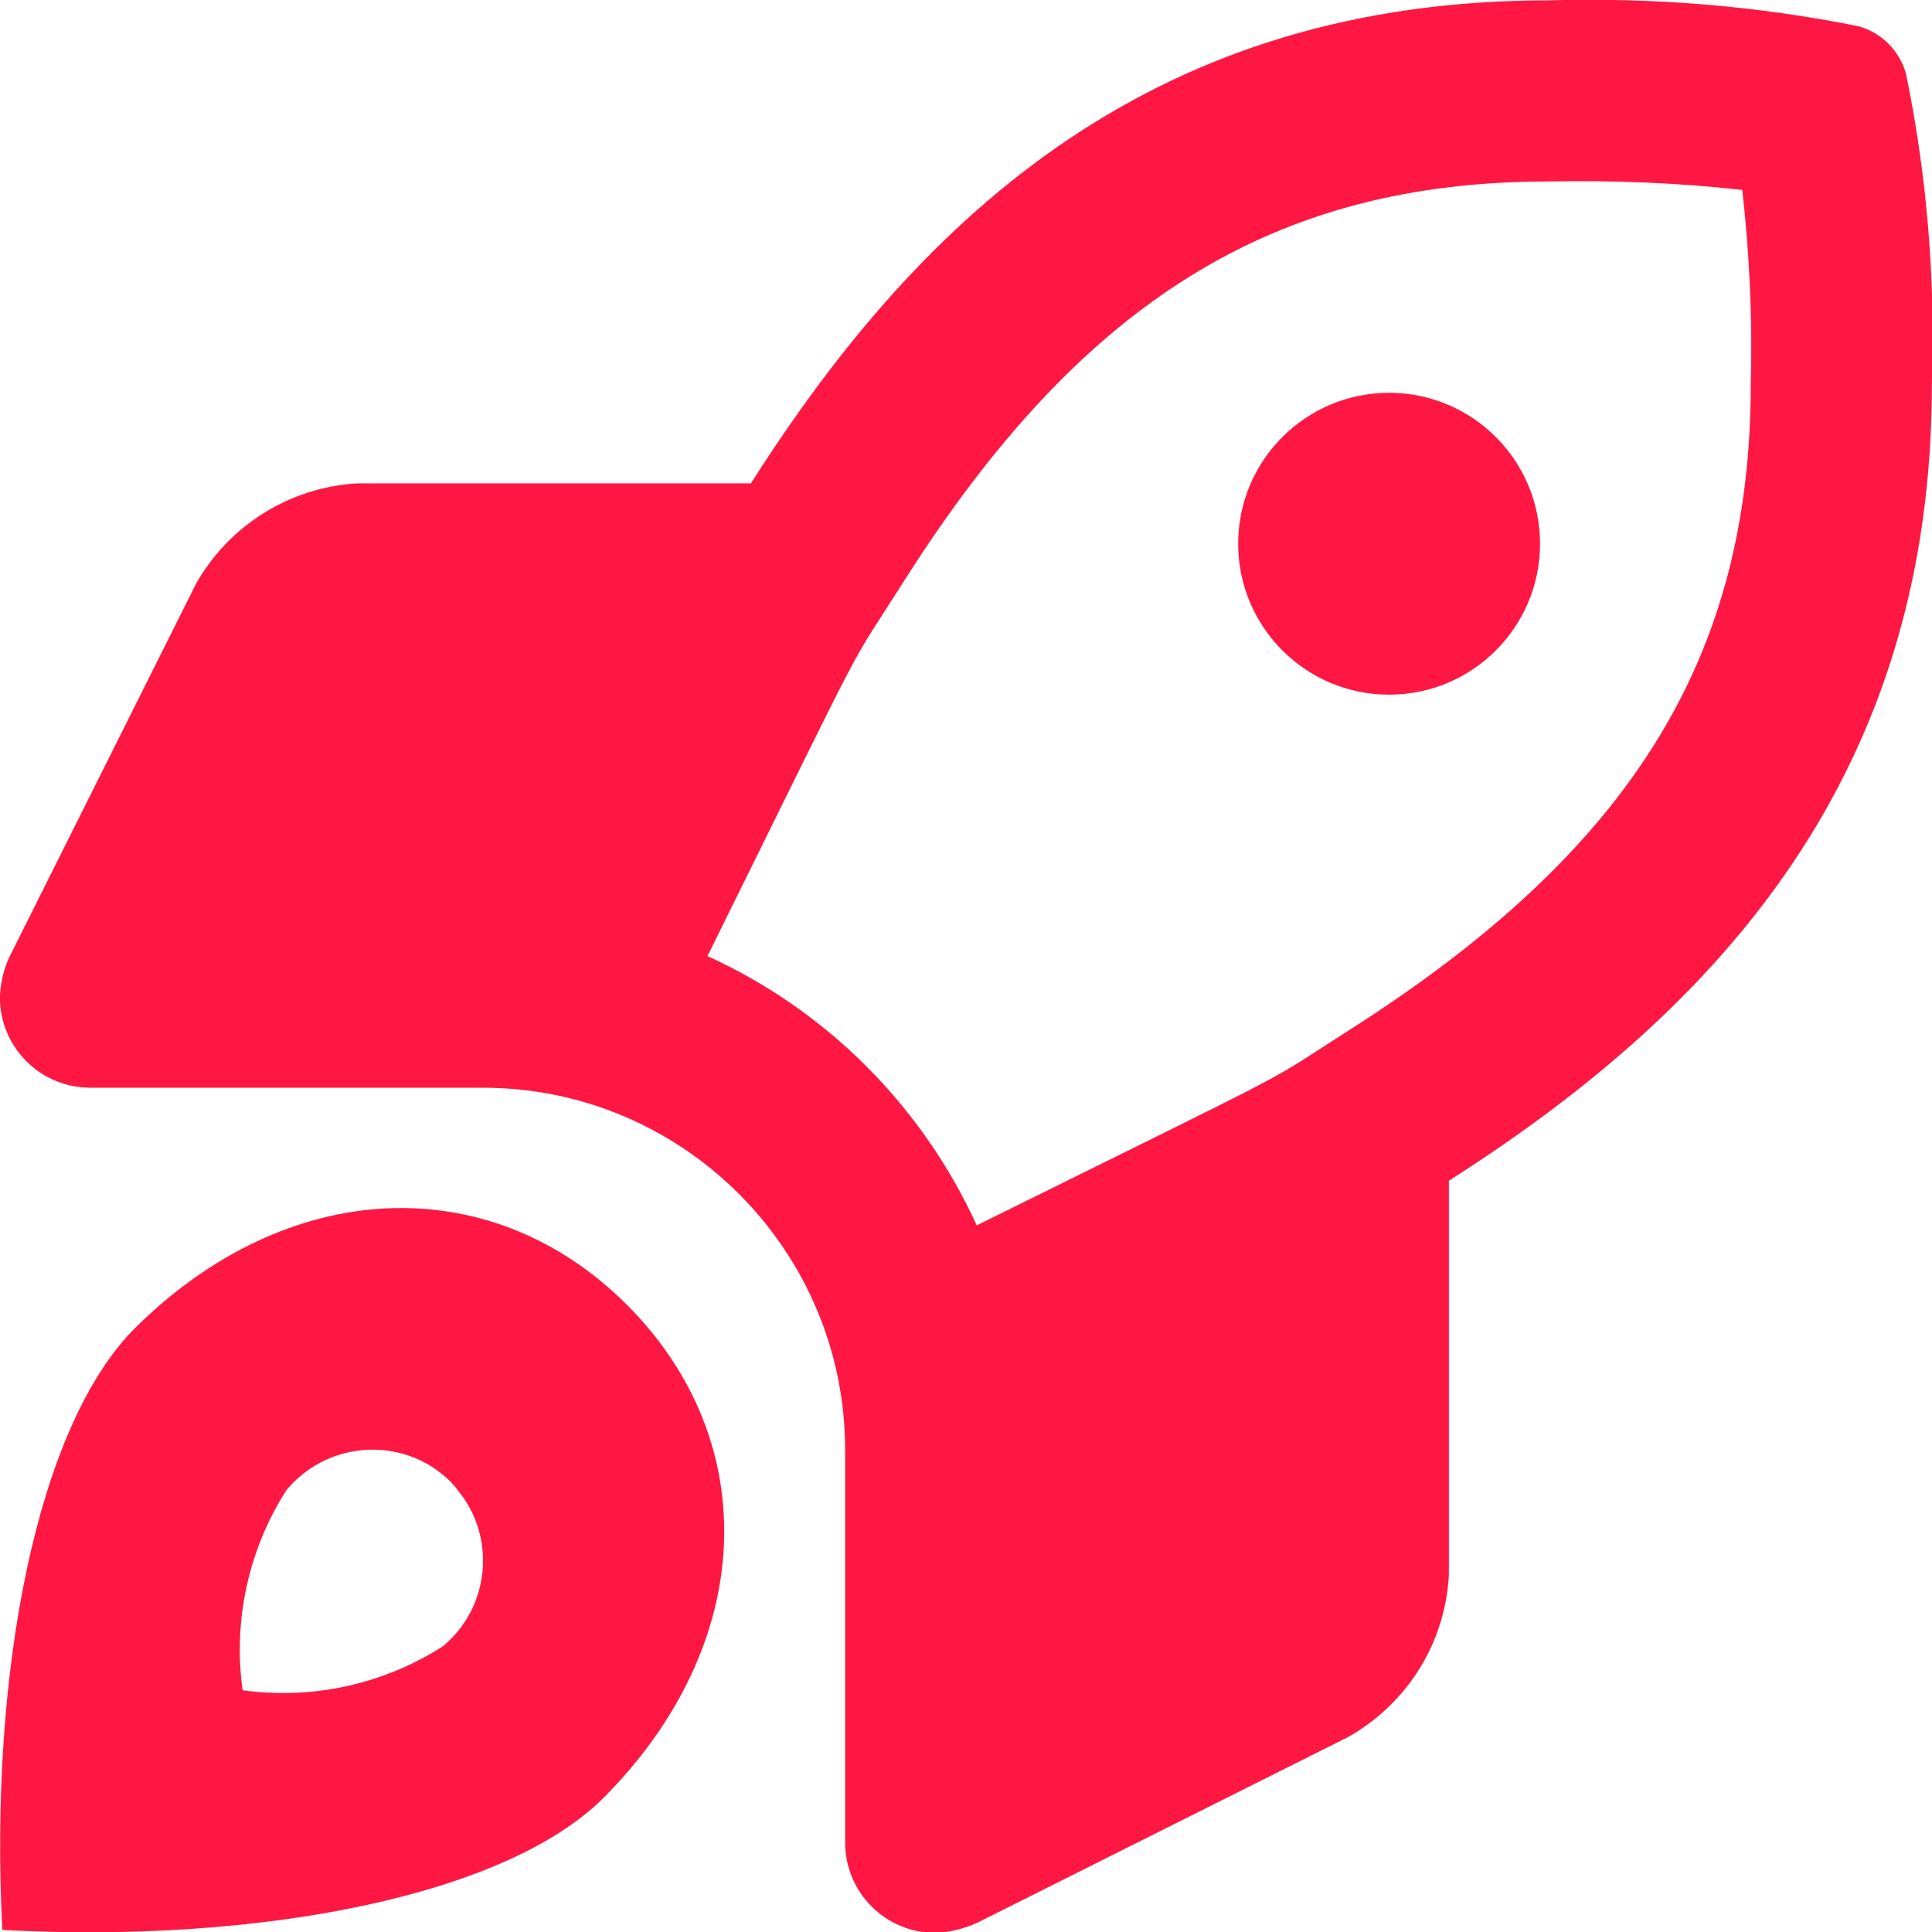
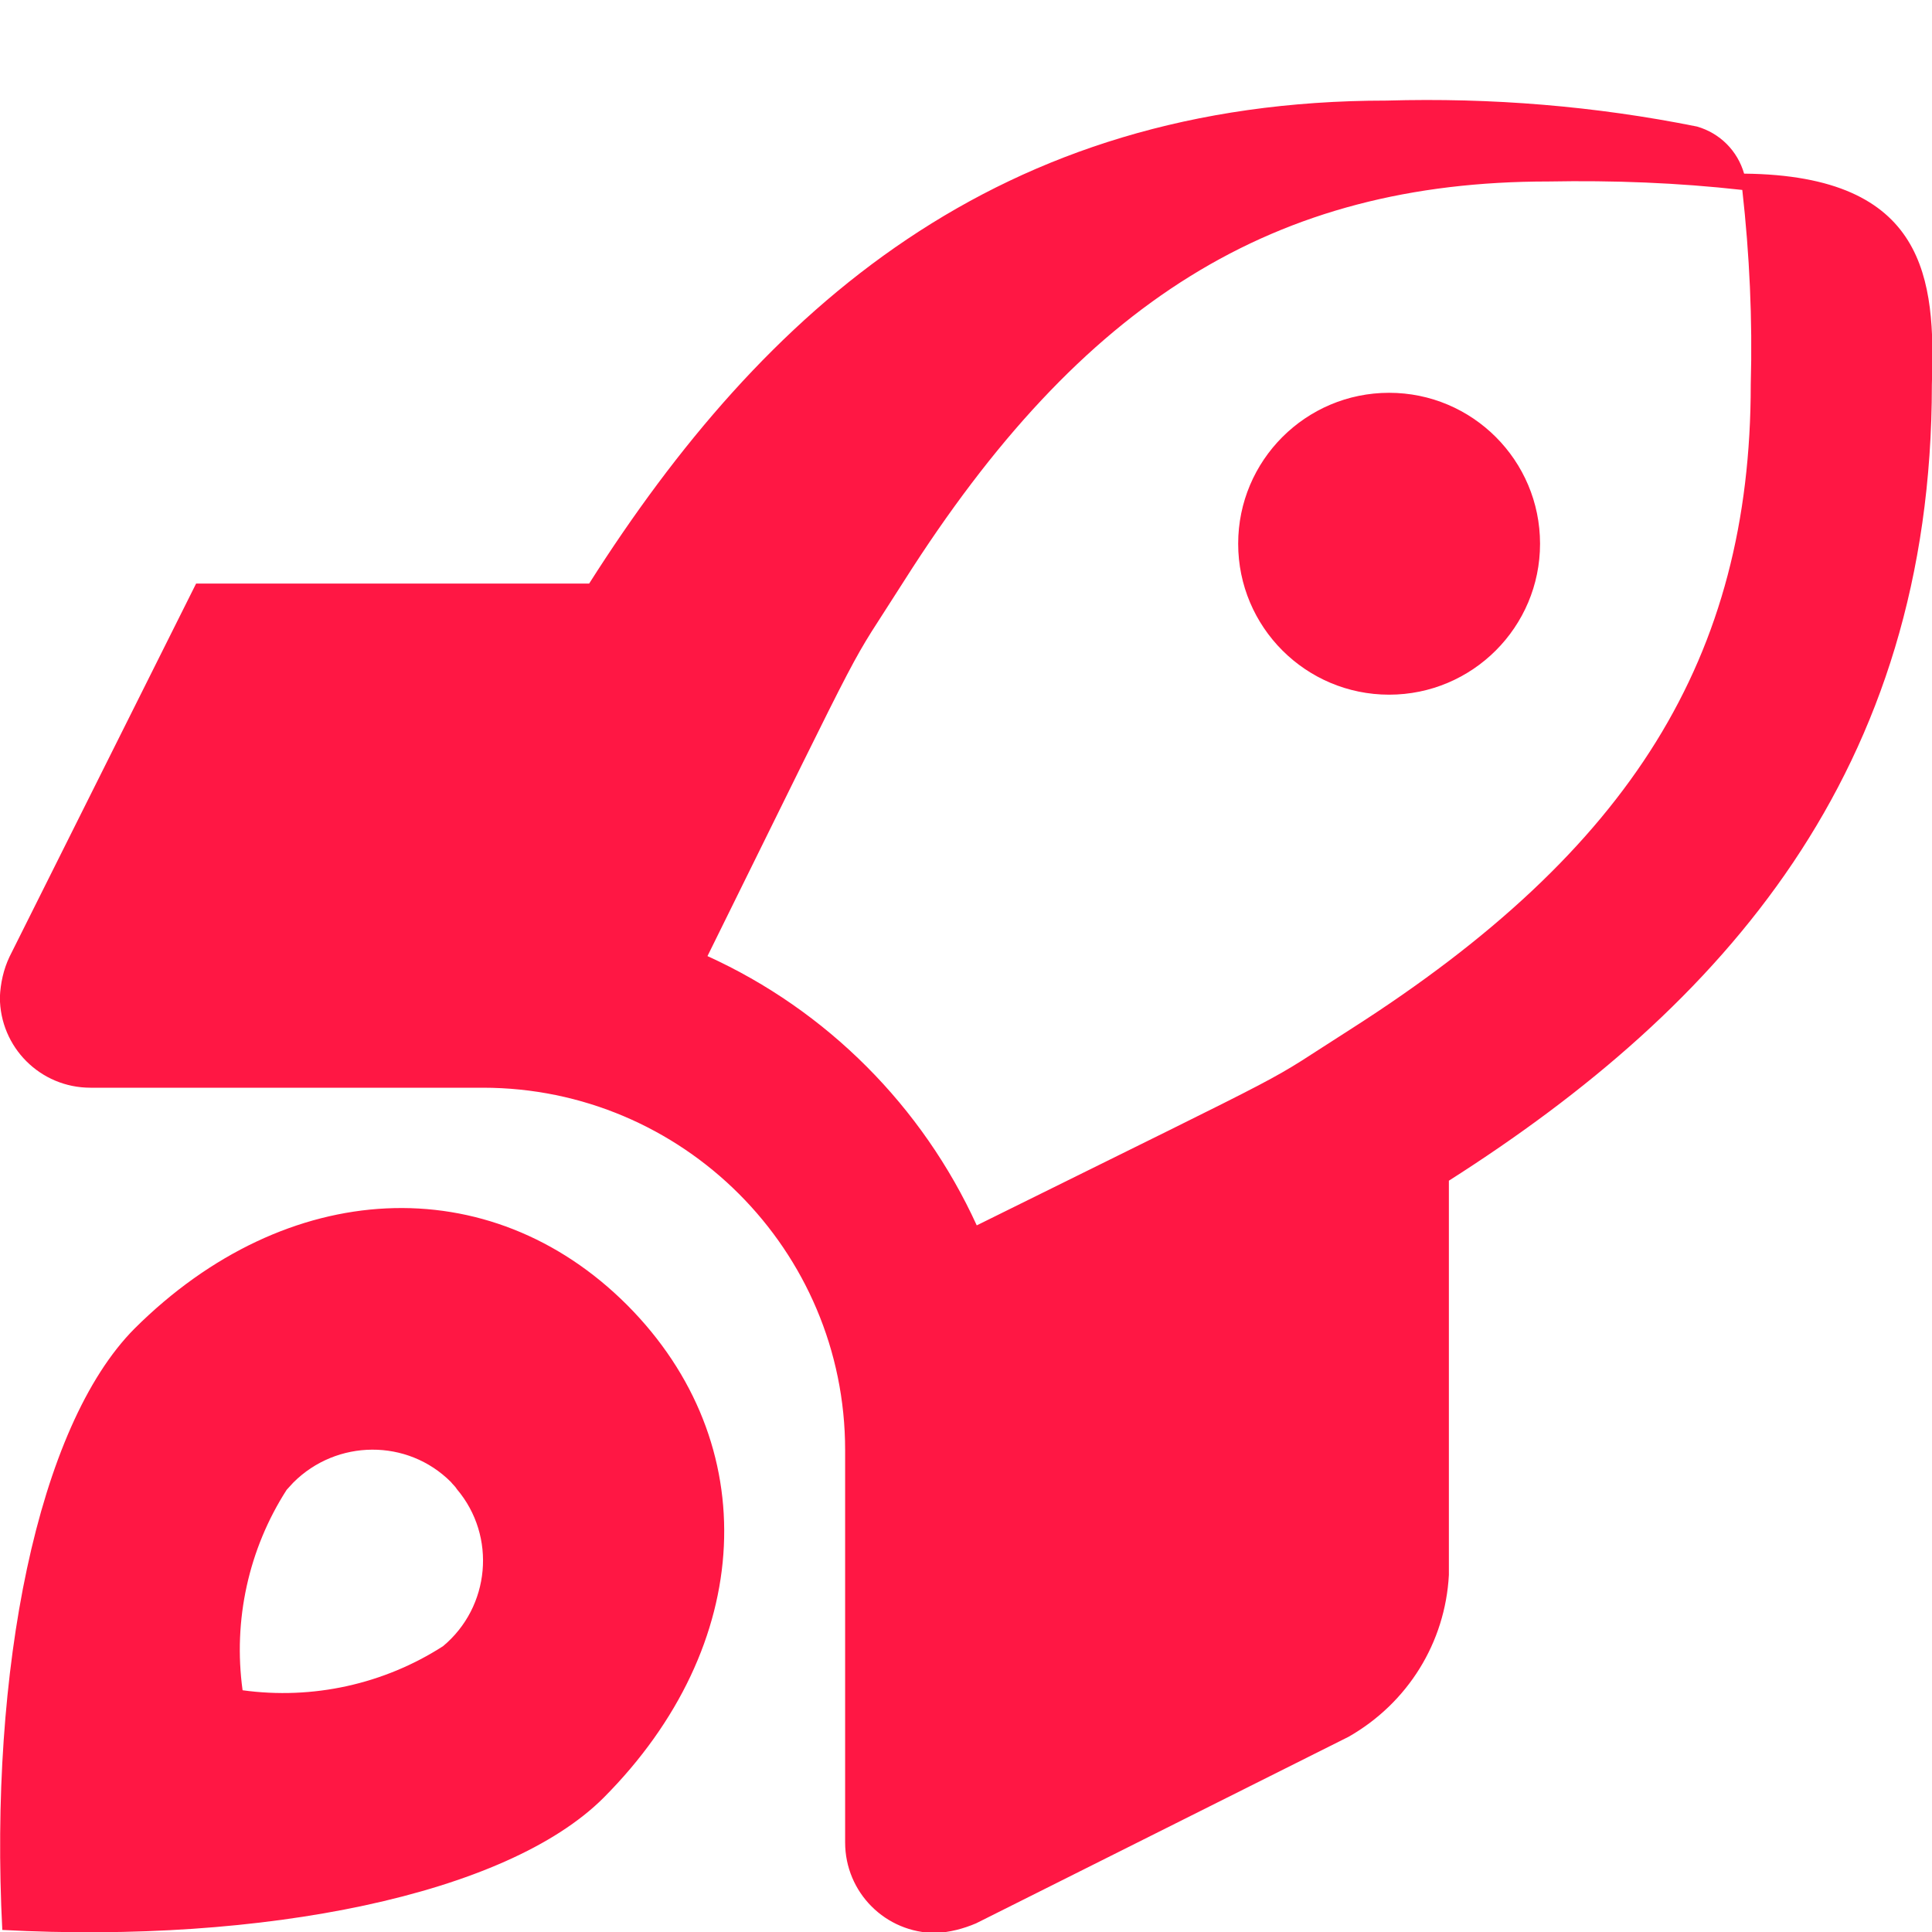
<svg xmlns="http://www.w3.org/2000/svg" version="1.1" id="Layer_1" x="0px" y="0px" viewBox="0 0 32 32" style="enable-background:new 0 0 32 32;" xml:space="preserve">
  <style type="text/css">
	.st0{fill:#FF1744;}
</style>
  <g id="Group_722" transform="translate(-660.882 -154.794)">
-     <path id="Path_339" class="st0" d="M671.27,176.41c2.28,2.29,2.12,5.64-0.39,8.16c-1.61,1.61-5.64,2.42-9.96,2.19   c-0.22-4.3,0.58-8.34,2.19-9.96C665.63,174.29,668.99,174.13,671.27,176.41z M692.88,161.16c0,6.42-3.46,10.3-8,13.19v6.53   c-0.06,1.12-0.68,2.12-1.66,2.68l-6.17,3.09c-0.21,0.09-0.44,0.15-0.67,0.16c-0.83,0-1.5-0.67-1.5-1.5v-6.5c0-3.31-2.69-6-6-6h-6.5   c-0.83,0-1.5-0.67-1.5-1.5c0.01-0.23,0.06-0.46,0.16-0.67l3.09-6.18c0.55-0.97,1.56-1.6,2.68-1.66h6.51c2.89-4.55,6.76-8,13.21-8   c1.73-0.05,3.45,0.09,5.14,0.43c0.38,0.11,0.67,0.4,0.78,0.78C692.8,157.7,692.94,159.43,692.88,161.16L692.88,161.16z    M668.35,179.34c-0.72-0.72-1.89-0.71-2.61,0.01c-0.04,0.04-0.07,0.08-0.11,0.12c-0.63,0.98-0.89,2.16-0.73,3.32   c1.16,0.16,2.34-0.1,3.32-0.73c0.78-0.65,0.89-1.82,0.23-2.6C668.42,179.41,668.38,179.38,668.35,179.34L668.35,179.34z    M689.88,161.16c0.03-1.07-0.02-2.15-0.14-3.22c-1.07-0.12-2.14-0.16-3.21-0.14c-4.54,0-7.73,1.98-10.67,6.61   c-1.02,1.61-0.43,0.49-3.26,6.22c1.98,0.9,3.56,2.49,4.46,4.46c5.74-2.84,4.62-2.25,6.21-3.26   C687.9,168.87,689.88,165.68,689.88,161.16L689.88,161.16z M686.39,163.8c0,1.38-1.12,2.5-2.5,2.5s-2.5-1.12-2.5-2.5   s1.12-2.5,2.5-2.5S686.39,162.42,686.39,163.8C686.39,163.8,686.39,163.8,686.39,163.8L686.39,163.8z" />
+     <path id="Path_339" class="st0" d="M671.27,176.41c2.28,2.29,2.12,5.64-0.39,8.16c-1.61,1.61-5.64,2.42-9.96,2.19   c-0.22-4.3,0.58-8.34,2.19-9.96C665.63,174.29,668.99,174.13,671.27,176.41z M692.88,161.16c0,6.42-3.46,10.3-8,13.19v6.53   c-0.06,1.12-0.68,2.12-1.66,2.68l-6.17,3.09c-0.21,0.09-0.44,0.15-0.67,0.16c-0.83,0-1.5-0.67-1.5-1.5v-6.5c0-3.31-2.69-6-6-6h-6.5   c-0.83,0-1.5-0.67-1.5-1.5c0.01-0.23,0.06-0.46,0.16-0.67l3.09-6.18h6.51c2.89-4.55,6.76-8,13.21-8   c1.73-0.05,3.45,0.09,5.14,0.43c0.38,0.11,0.67,0.4,0.78,0.78C692.8,157.7,692.94,159.43,692.88,161.16L692.88,161.16z    M668.35,179.34c-0.72-0.72-1.89-0.71-2.61,0.01c-0.04,0.04-0.07,0.08-0.11,0.12c-0.63,0.98-0.89,2.16-0.73,3.32   c1.16,0.16,2.34-0.1,3.32-0.73c0.78-0.65,0.89-1.82,0.23-2.6C668.42,179.41,668.38,179.38,668.35,179.34L668.35,179.34z    M689.88,161.16c0.03-1.07-0.02-2.15-0.14-3.22c-1.07-0.12-2.14-0.16-3.21-0.14c-4.54,0-7.73,1.98-10.67,6.61   c-1.02,1.61-0.43,0.49-3.26,6.22c1.98,0.9,3.56,2.49,4.46,4.46c5.74-2.84,4.62-2.25,6.21-3.26   C687.9,168.87,689.88,165.68,689.88,161.16L689.88,161.16z M686.39,163.8c0,1.38-1.12,2.5-2.5,2.5s-2.5-1.12-2.5-2.5   s1.12-2.5,2.5-2.5S686.39,162.42,686.39,163.8C686.39,163.8,686.39,163.8,686.39,163.8L686.39,163.8z" />
  </g>
</svg>